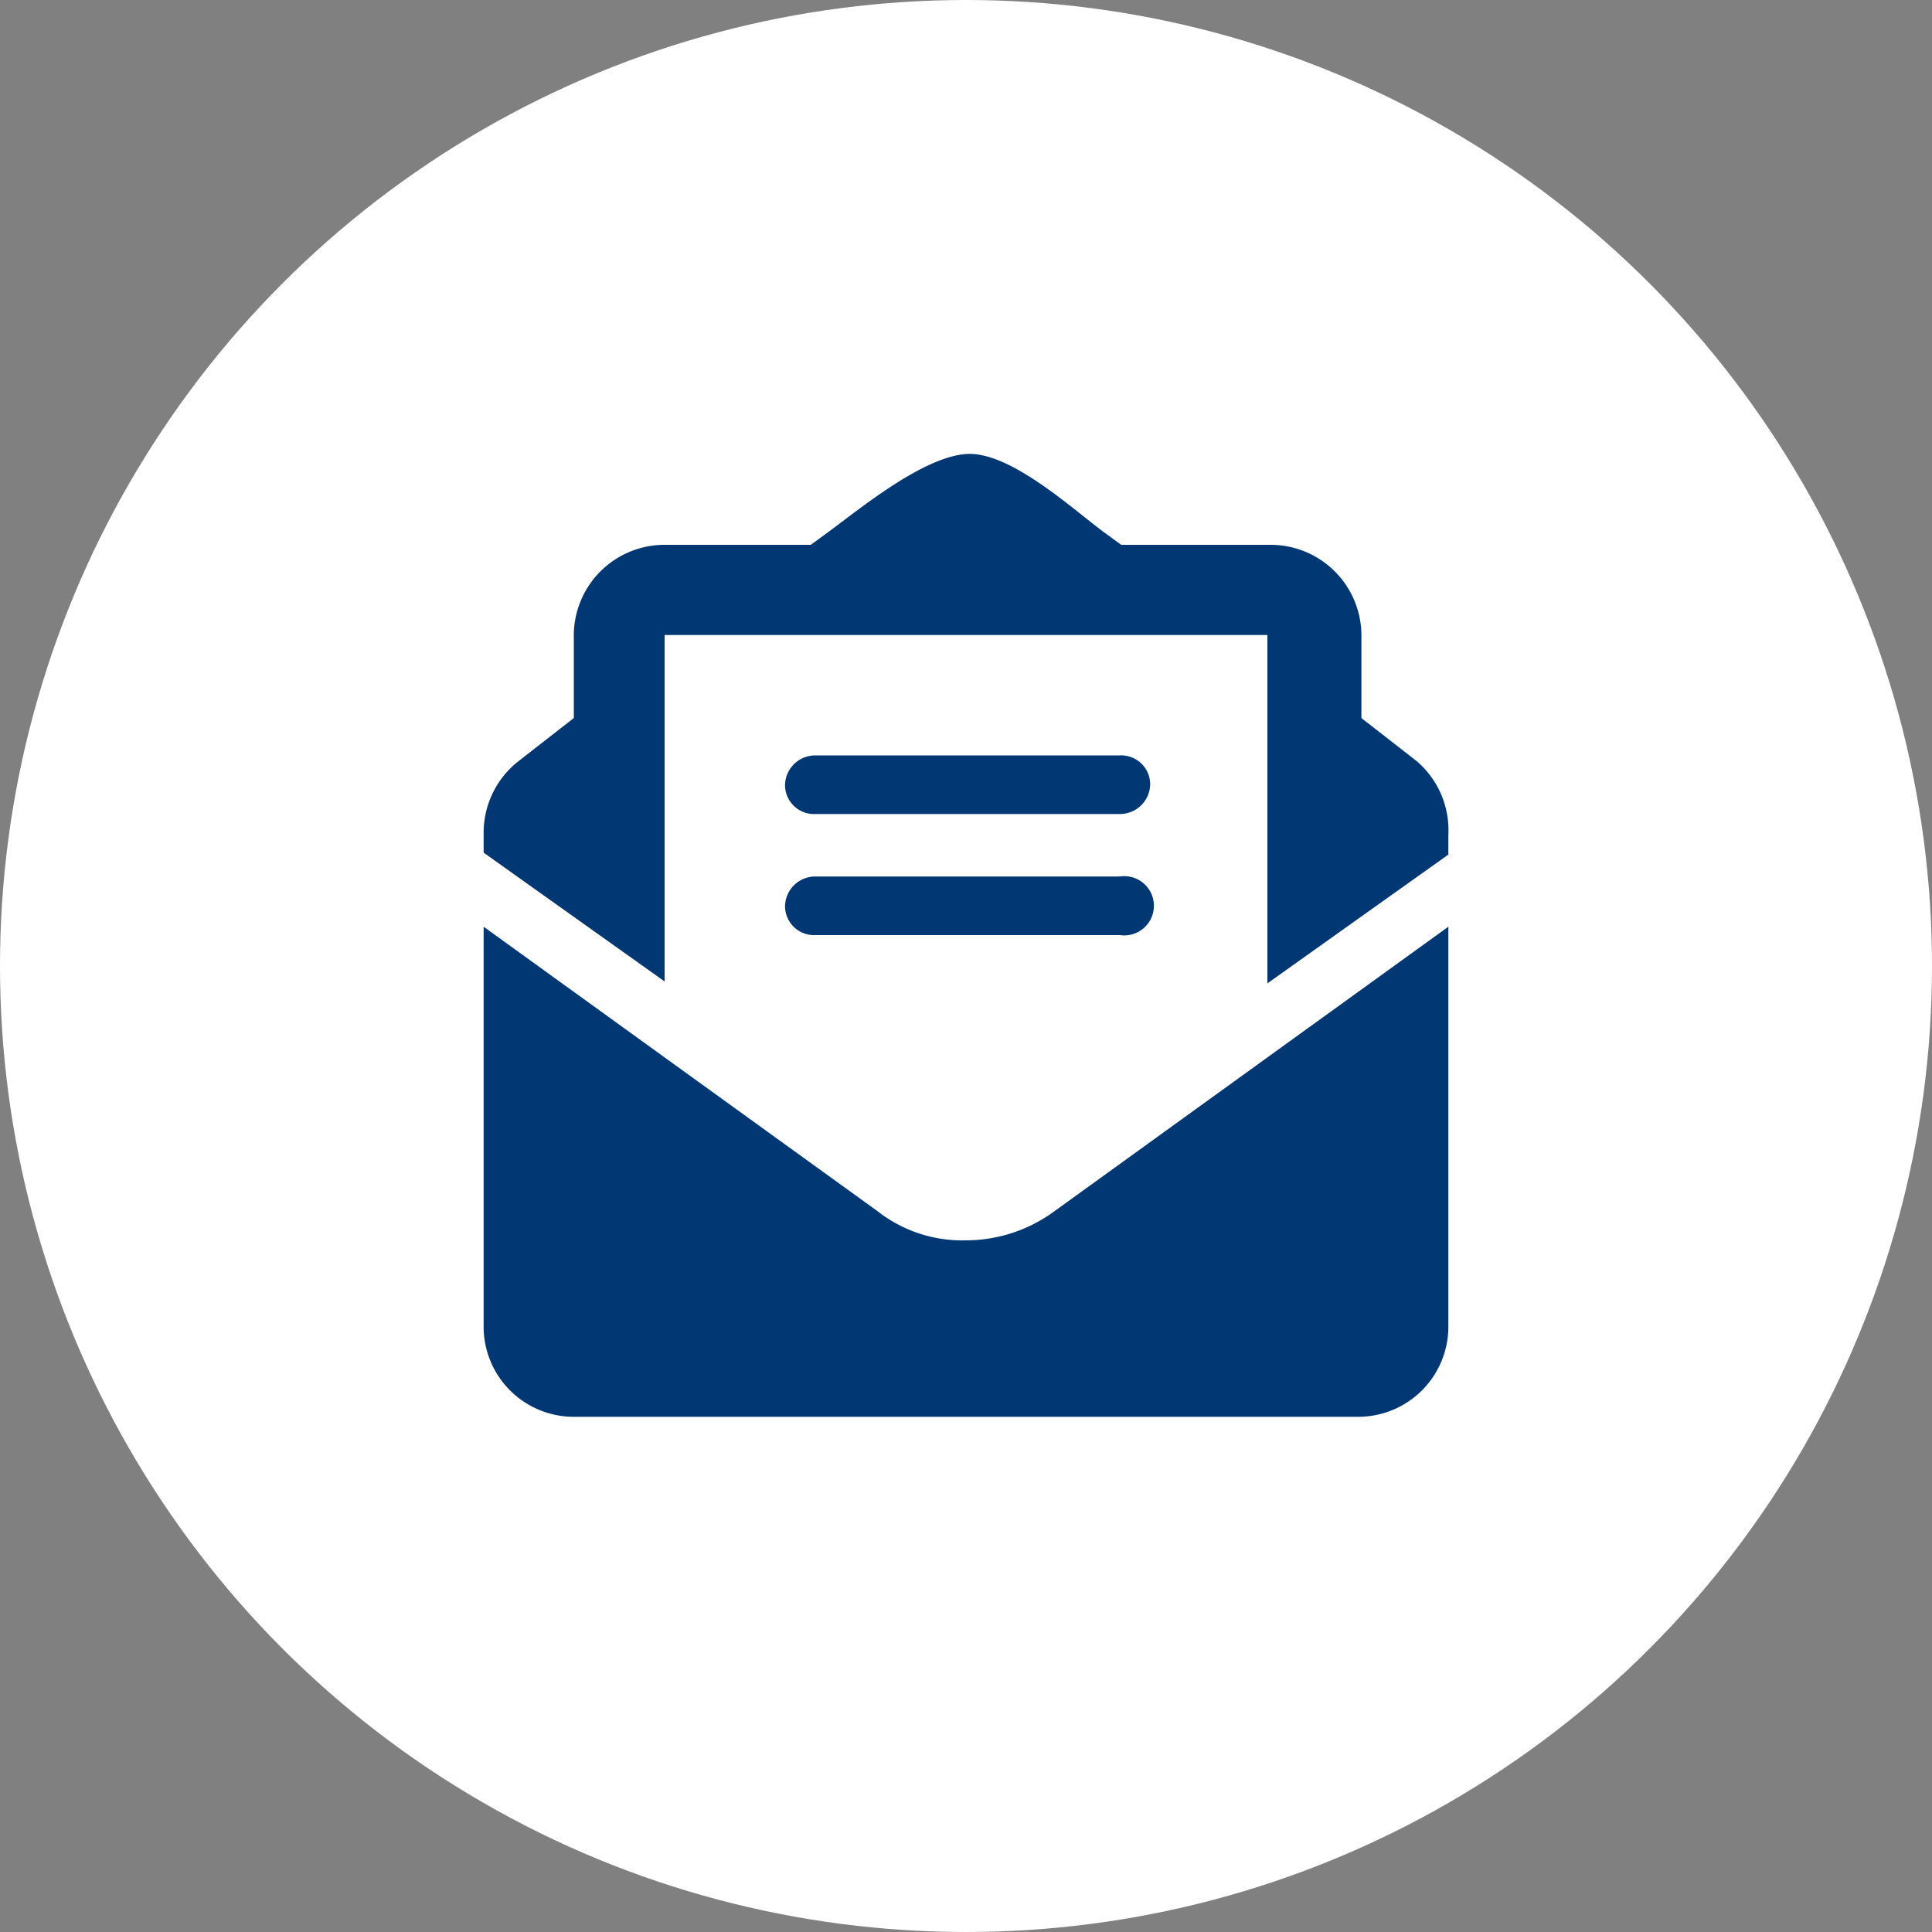
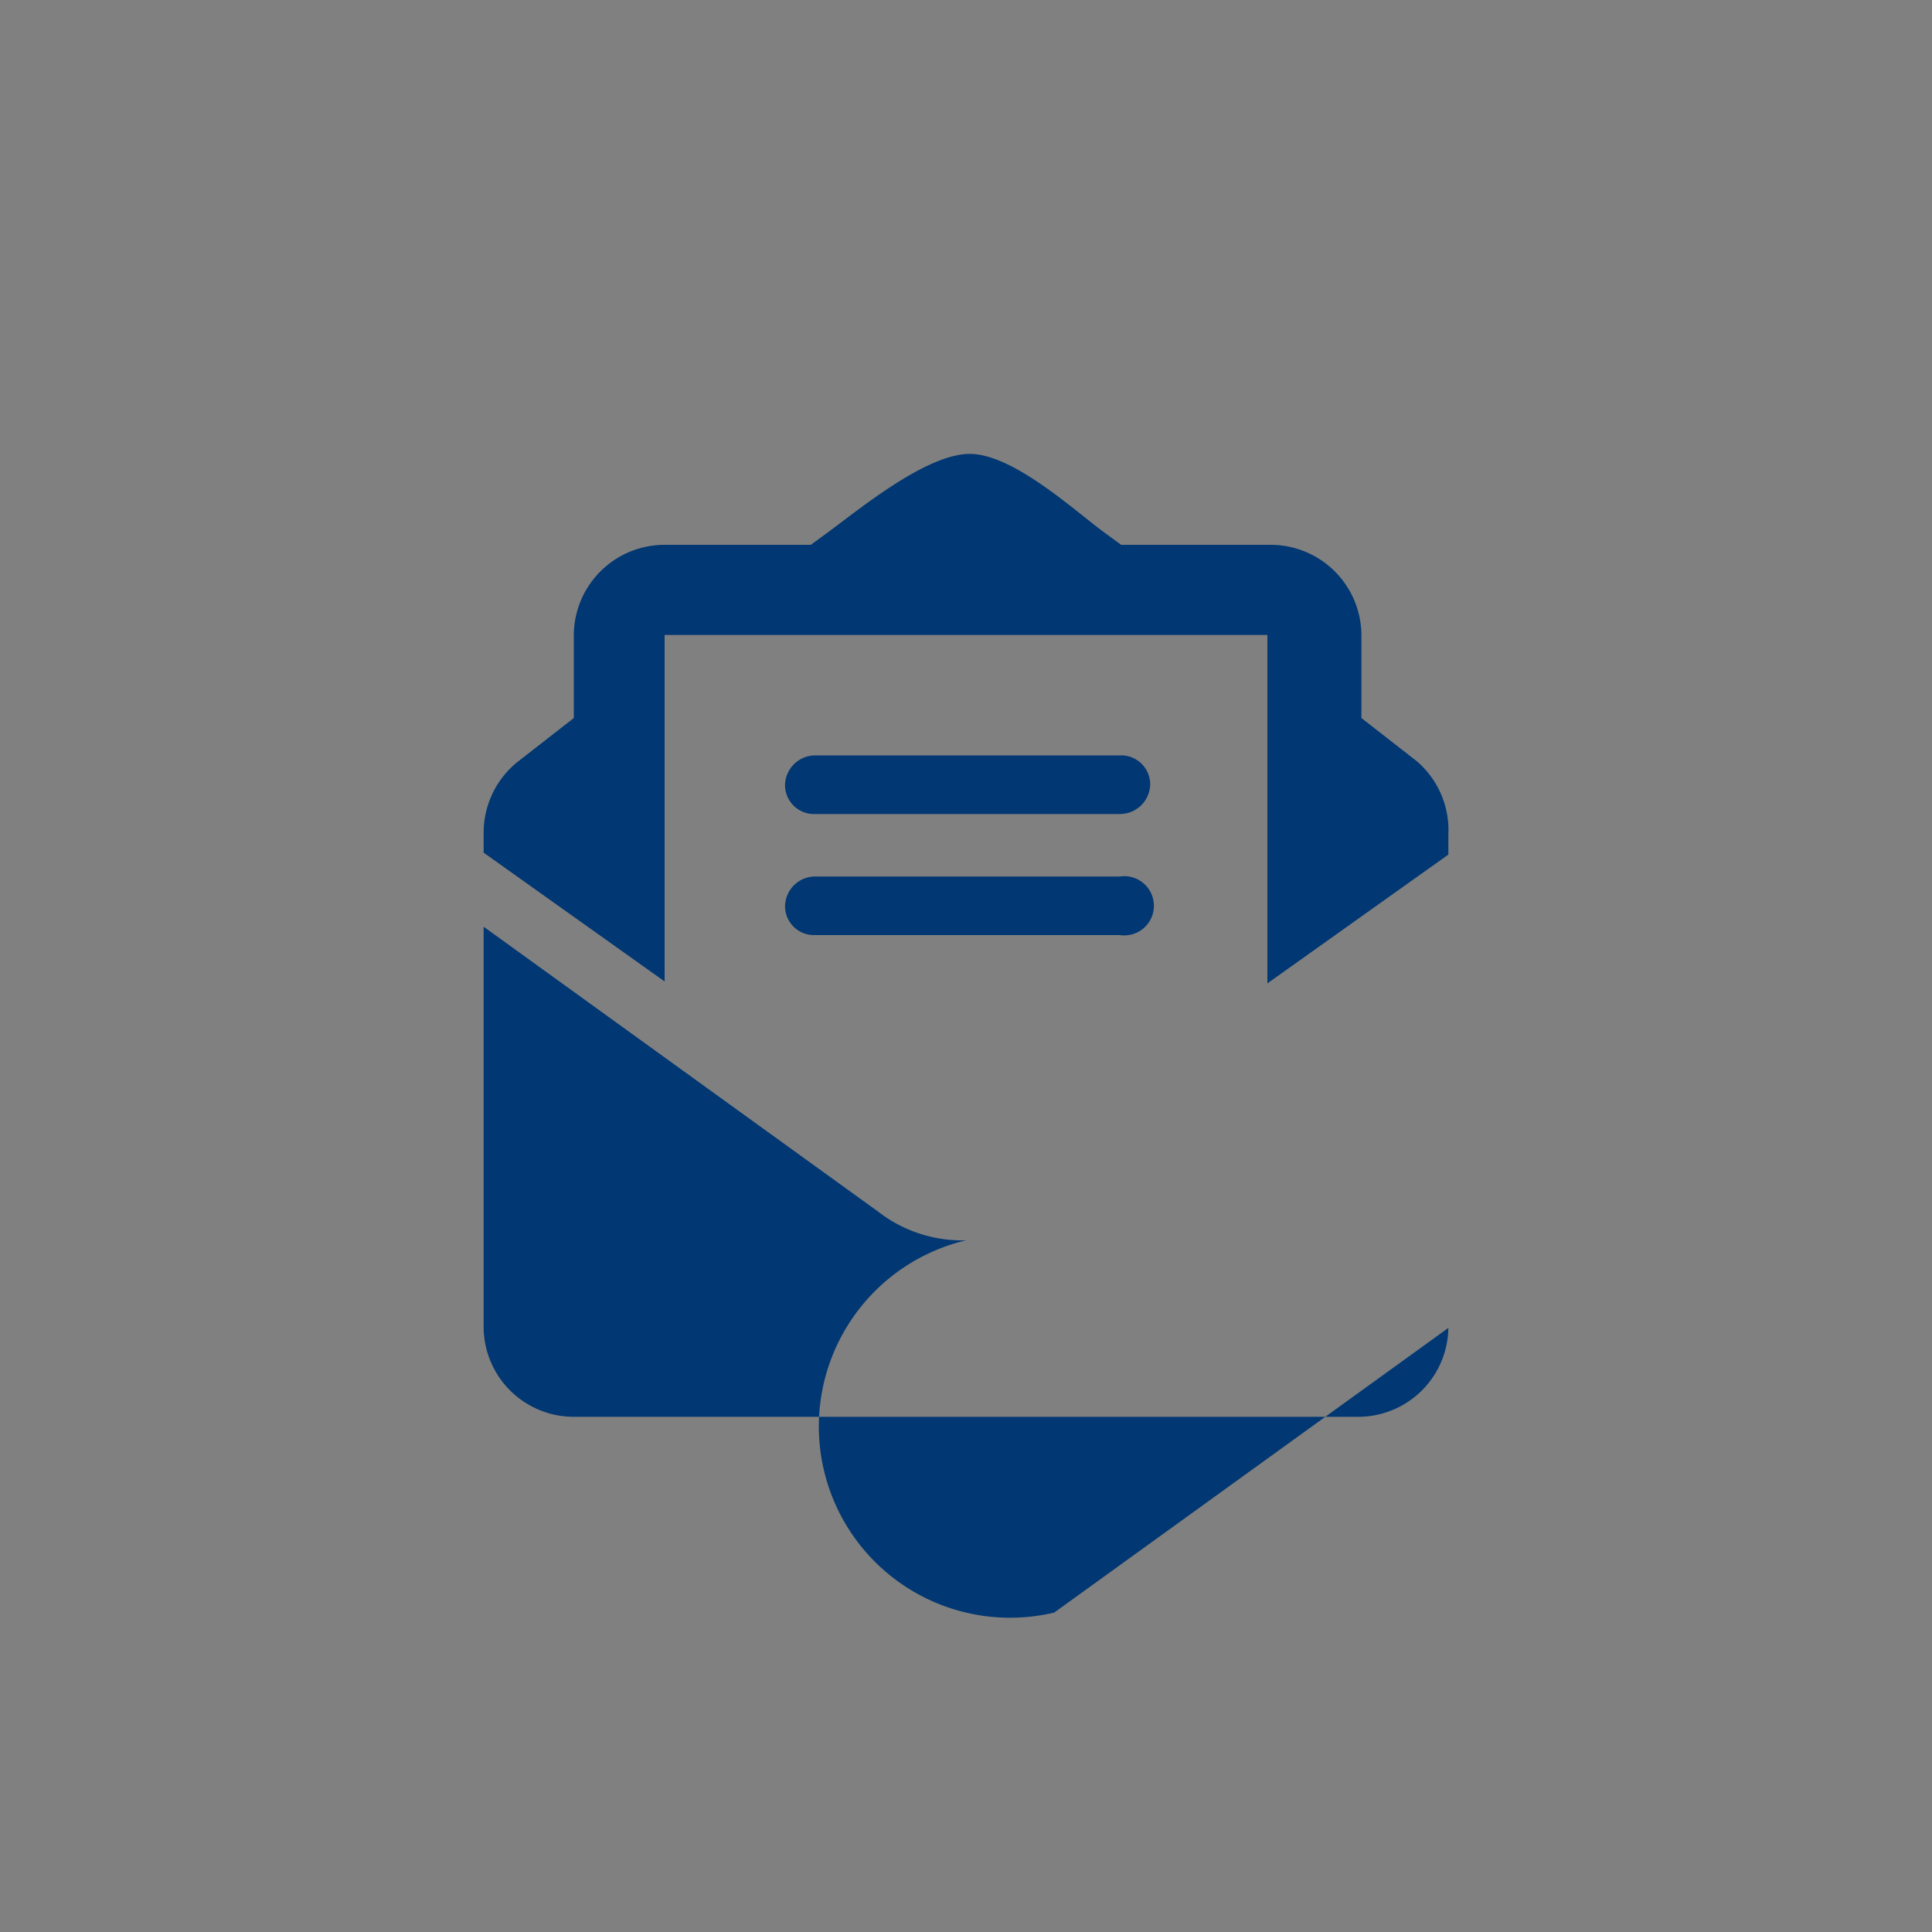
<svg xmlns="http://www.w3.org/2000/svg" viewBox="0 0 30 30">
  <rect x="0" y="0" width="30" height="30" fill="#808080" stroke="none" />
  <defs>
    <style>.cls-1{fill:#fff;}.cls-2{fill:#013772;}</style>
  </defs>
  <title>mail-ATERP</title>
  <g id="Livello_2" data-name="Livello 2">
    <g id="Livello_1-2" data-name="Livello 1">
-       <circle class="cls-1" cx="15" cy="15" r="15" />
-       <path class="cls-2" d="M15,19.26a2.13,2.13,0,0,1-1.37-.45L7.51,14.39v6.24A1.4,1.4,0,0,0,8.91,22H21.09a1.4,1.4,0,0,0,1.4-1.38V14.39l-6.12,4.42A2.32,2.32,0,0,1,15,19.26Zm7-7.44-.86-.67V9.86a1.41,1.41,0,0,0-1.41-1.4H17.41l-.26-.19C16.66,7.91,15.68,7,15,7.05s-1.66.86-2.15,1.22l-.26.19H10.32a1.41,1.41,0,0,0-1.41,1.4v1.29l-.86.67a1.41,1.41,0,0,0-.54,1.11v.31l2.81,2V9.86h9.36v5.41l2.81-2v-.31A1.41,1.41,0,0,0,22,11.82Zm-9.29,2.7h4.68a.46.46,0,1,0,0-.91H12.66a.47.47,0,0,0-.47.46A.45.45,0,0,0,12.66,14.52Zm0-1.88h4.68a.47.47,0,0,0,.47-.46.45.45,0,0,0-.47-.45H12.66a.47.47,0,0,0-.47.45A.45.45,0,0,0,12.66,12.64Z" />
+       <path class="cls-2" d="M15,19.26a2.13,2.13,0,0,1-1.37-.45L7.51,14.39v6.24A1.4,1.4,0,0,0,8.91,22H21.09a1.4,1.4,0,0,0,1.4-1.38l-6.12,4.42A2.32,2.32,0,0,1,15,19.26Zm7-7.44-.86-.67V9.86a1.41,1.41,0,0,0-1.41-1.4H17.41l-.26-.19C16.66,7.91,15.68,7,15,7.05s-1.66.86-2.15,1.22l-.26.19H10.32a1.41,1.41,0,0,0-1.41,1.4v1.29l-.86.67a1.41,1.41,0,0,0-.54,1.11v.31l2.81,2V9.86h9.36v5.41l2.81-2v-.31A1.41,1.41,0,0,0,22,11.82Zm-9.29,2.7h4.68a.46.46,0,1,0,0-.91H12.66a.47.47,0,0,0-.47.46A.45.45,0,0,0,12.66,14.52Zm0-1.88h4.68a.47.47,0,0,0,.47-.46.45.45,0,0,0-.47-.45H12.66a.47.47,0,0,0-.47.45A.45.45,0,0,0,12.66,12.64Z" />
    </g>
  </g>
</svg>